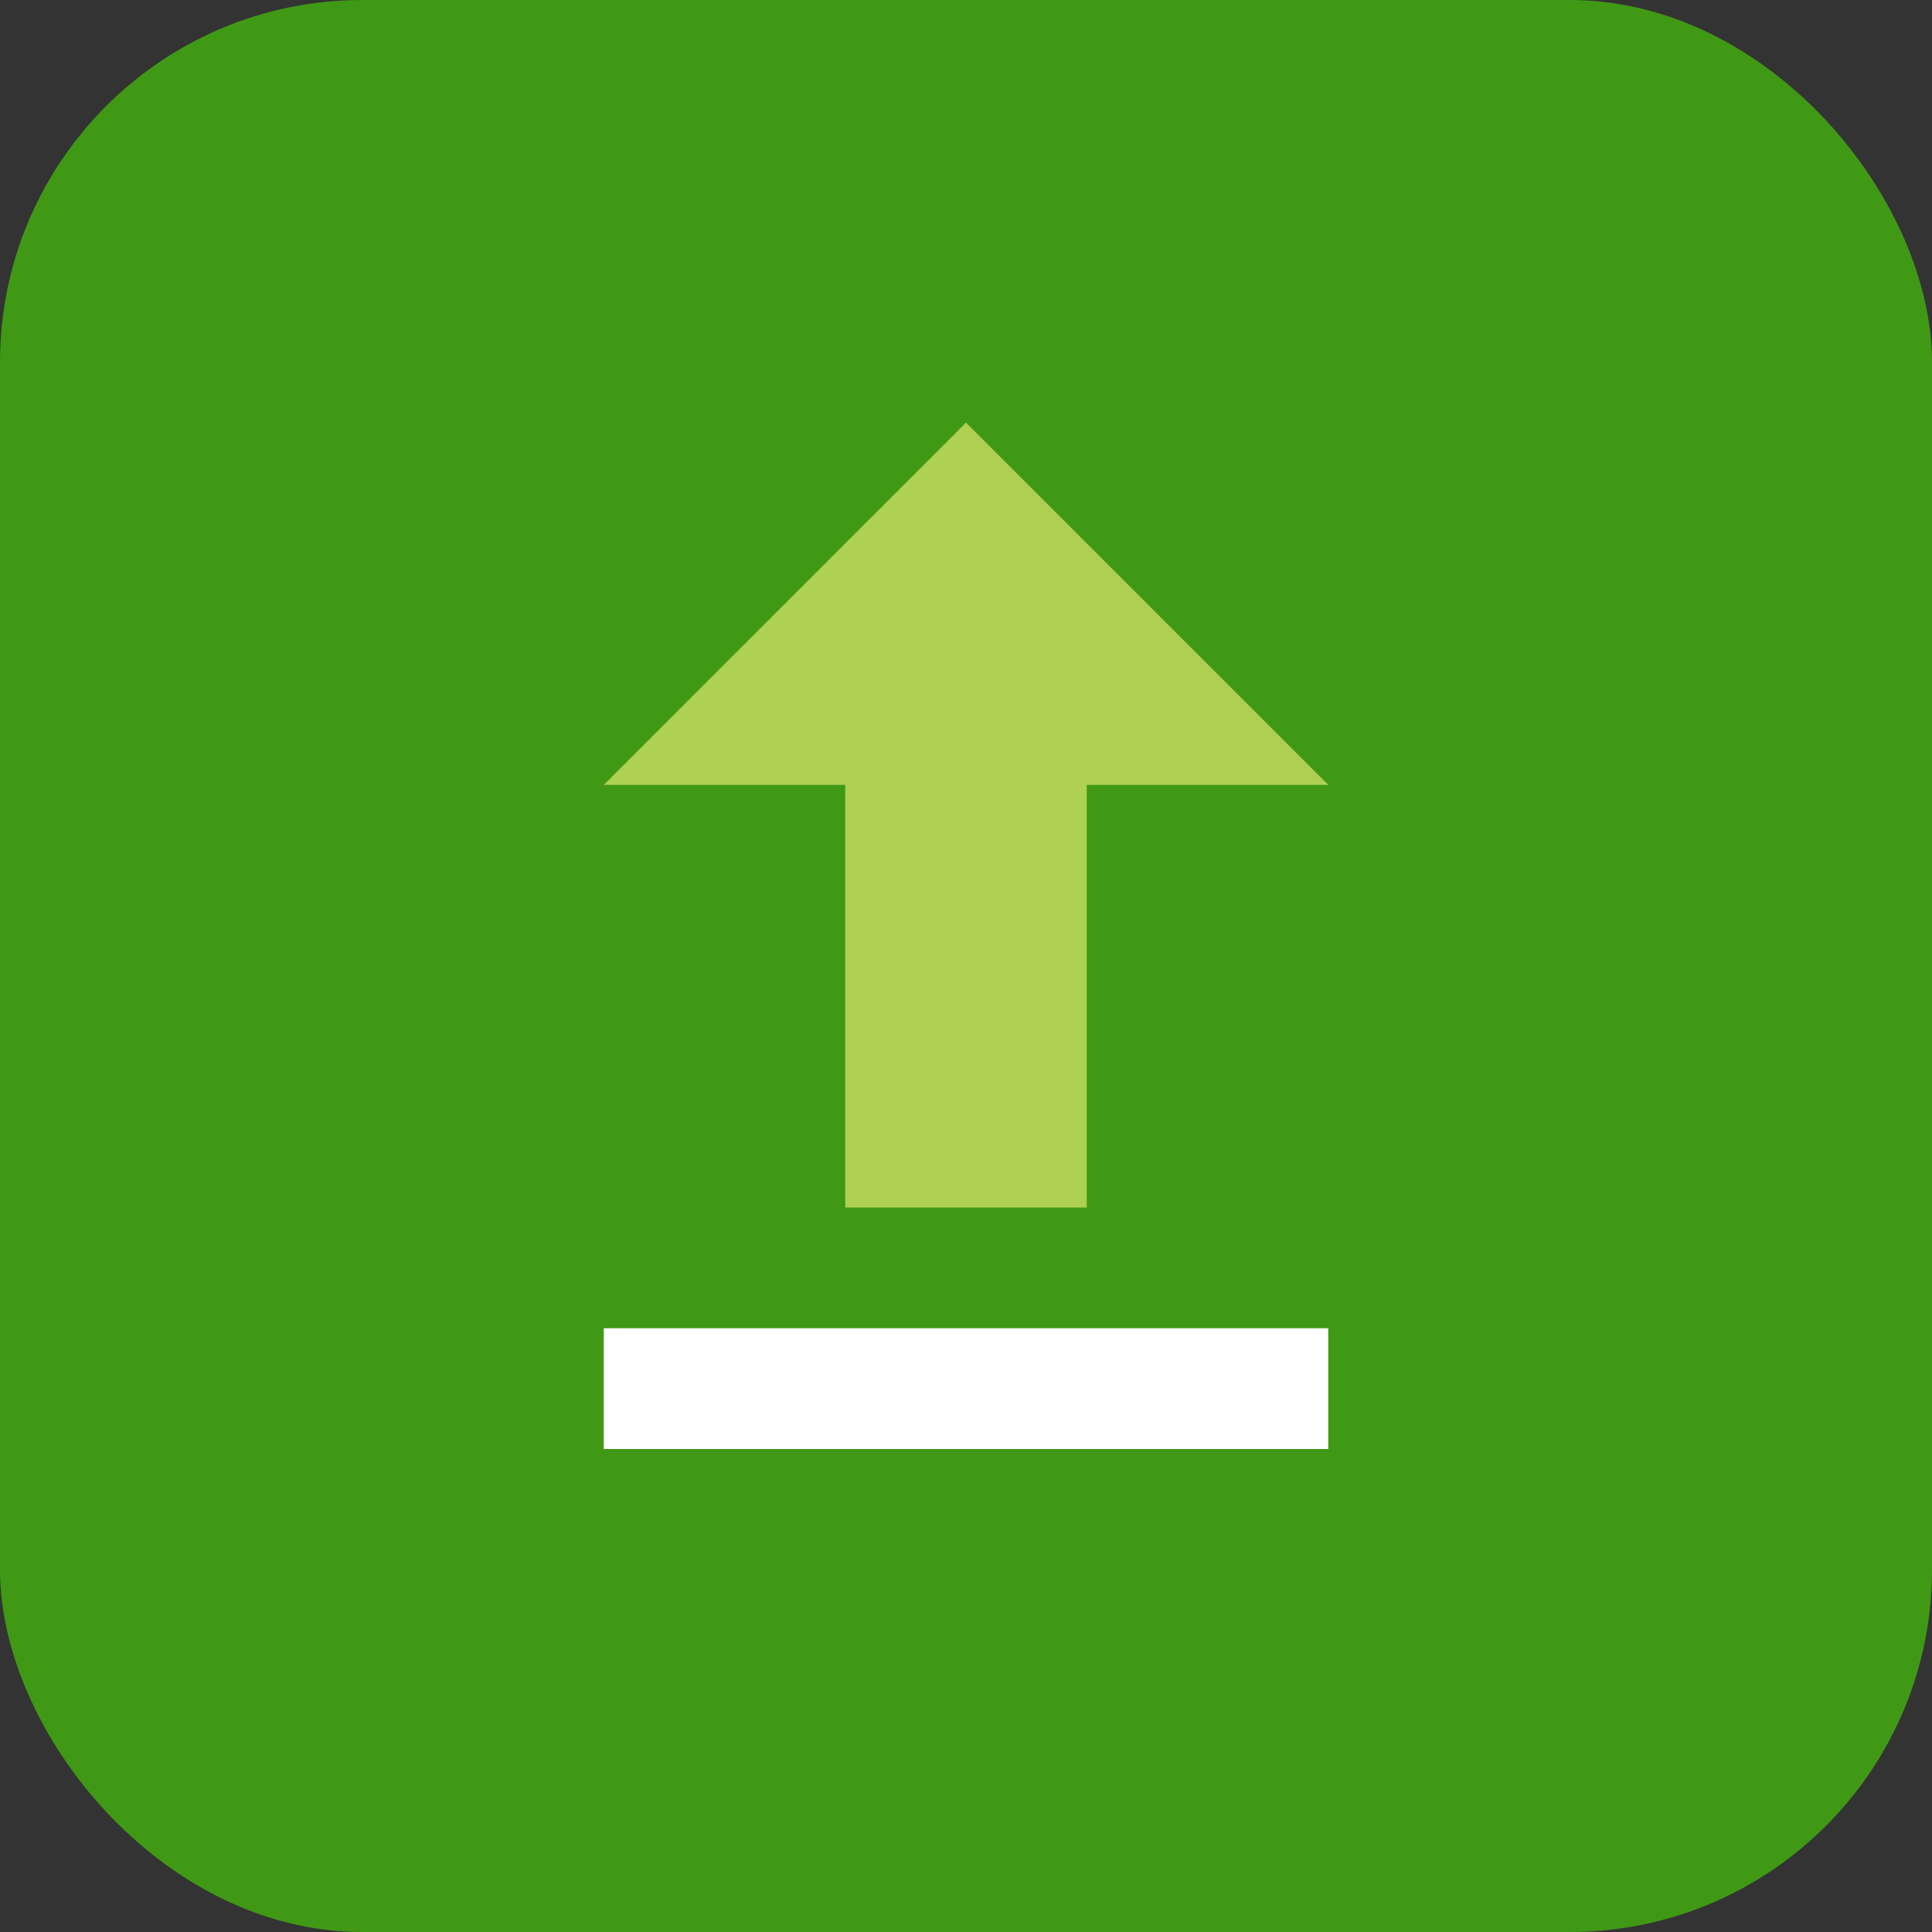
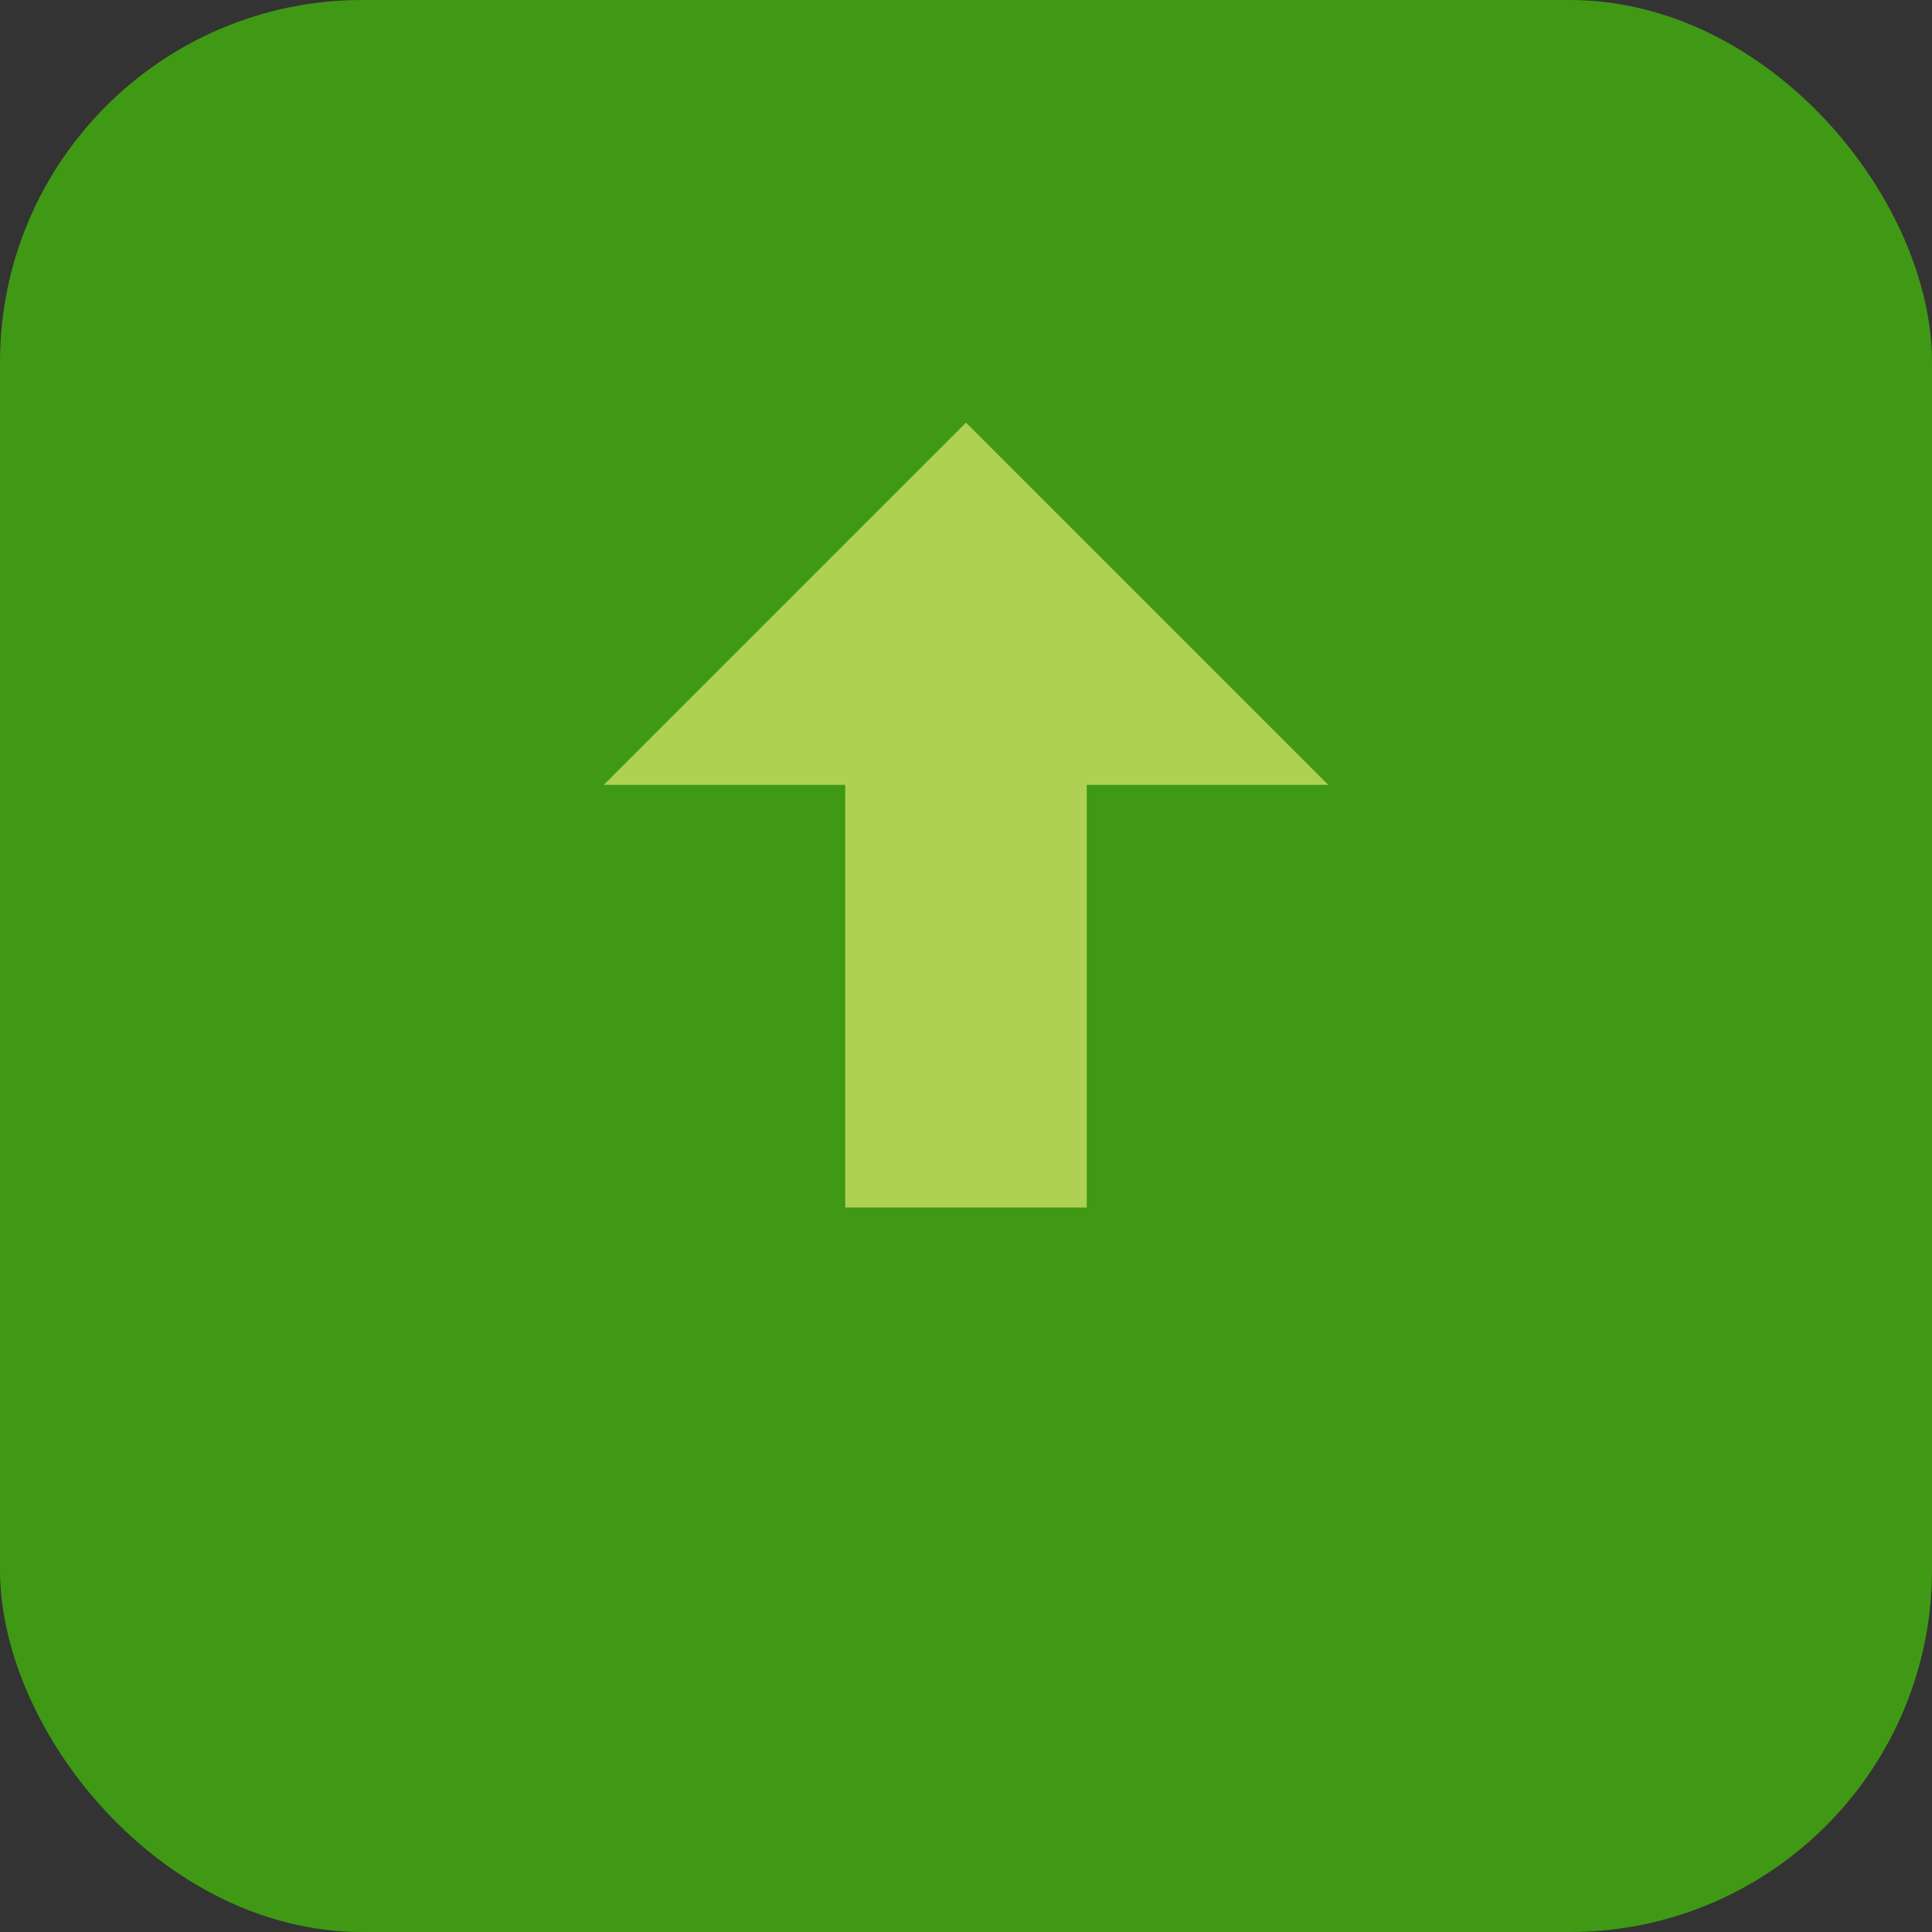
<svg xmlns="http://www.w3.org/2000/svg" width="32" height="32" viewBox="0 0 32 32" fill="none">
  <rect x="0" y="0" width="32" height="32" fill="#333333" stroke="none" />
  <rect width="32" height="32" rx="6" fill="rgba(64,153,21,1)" />
  <path d="M16 7L10 13H14V20H18V13H22L16 7Z" fill="#AFD153" />
-   <path d="M10 22H22V24H10V22Z" fill="white" />
</svg>